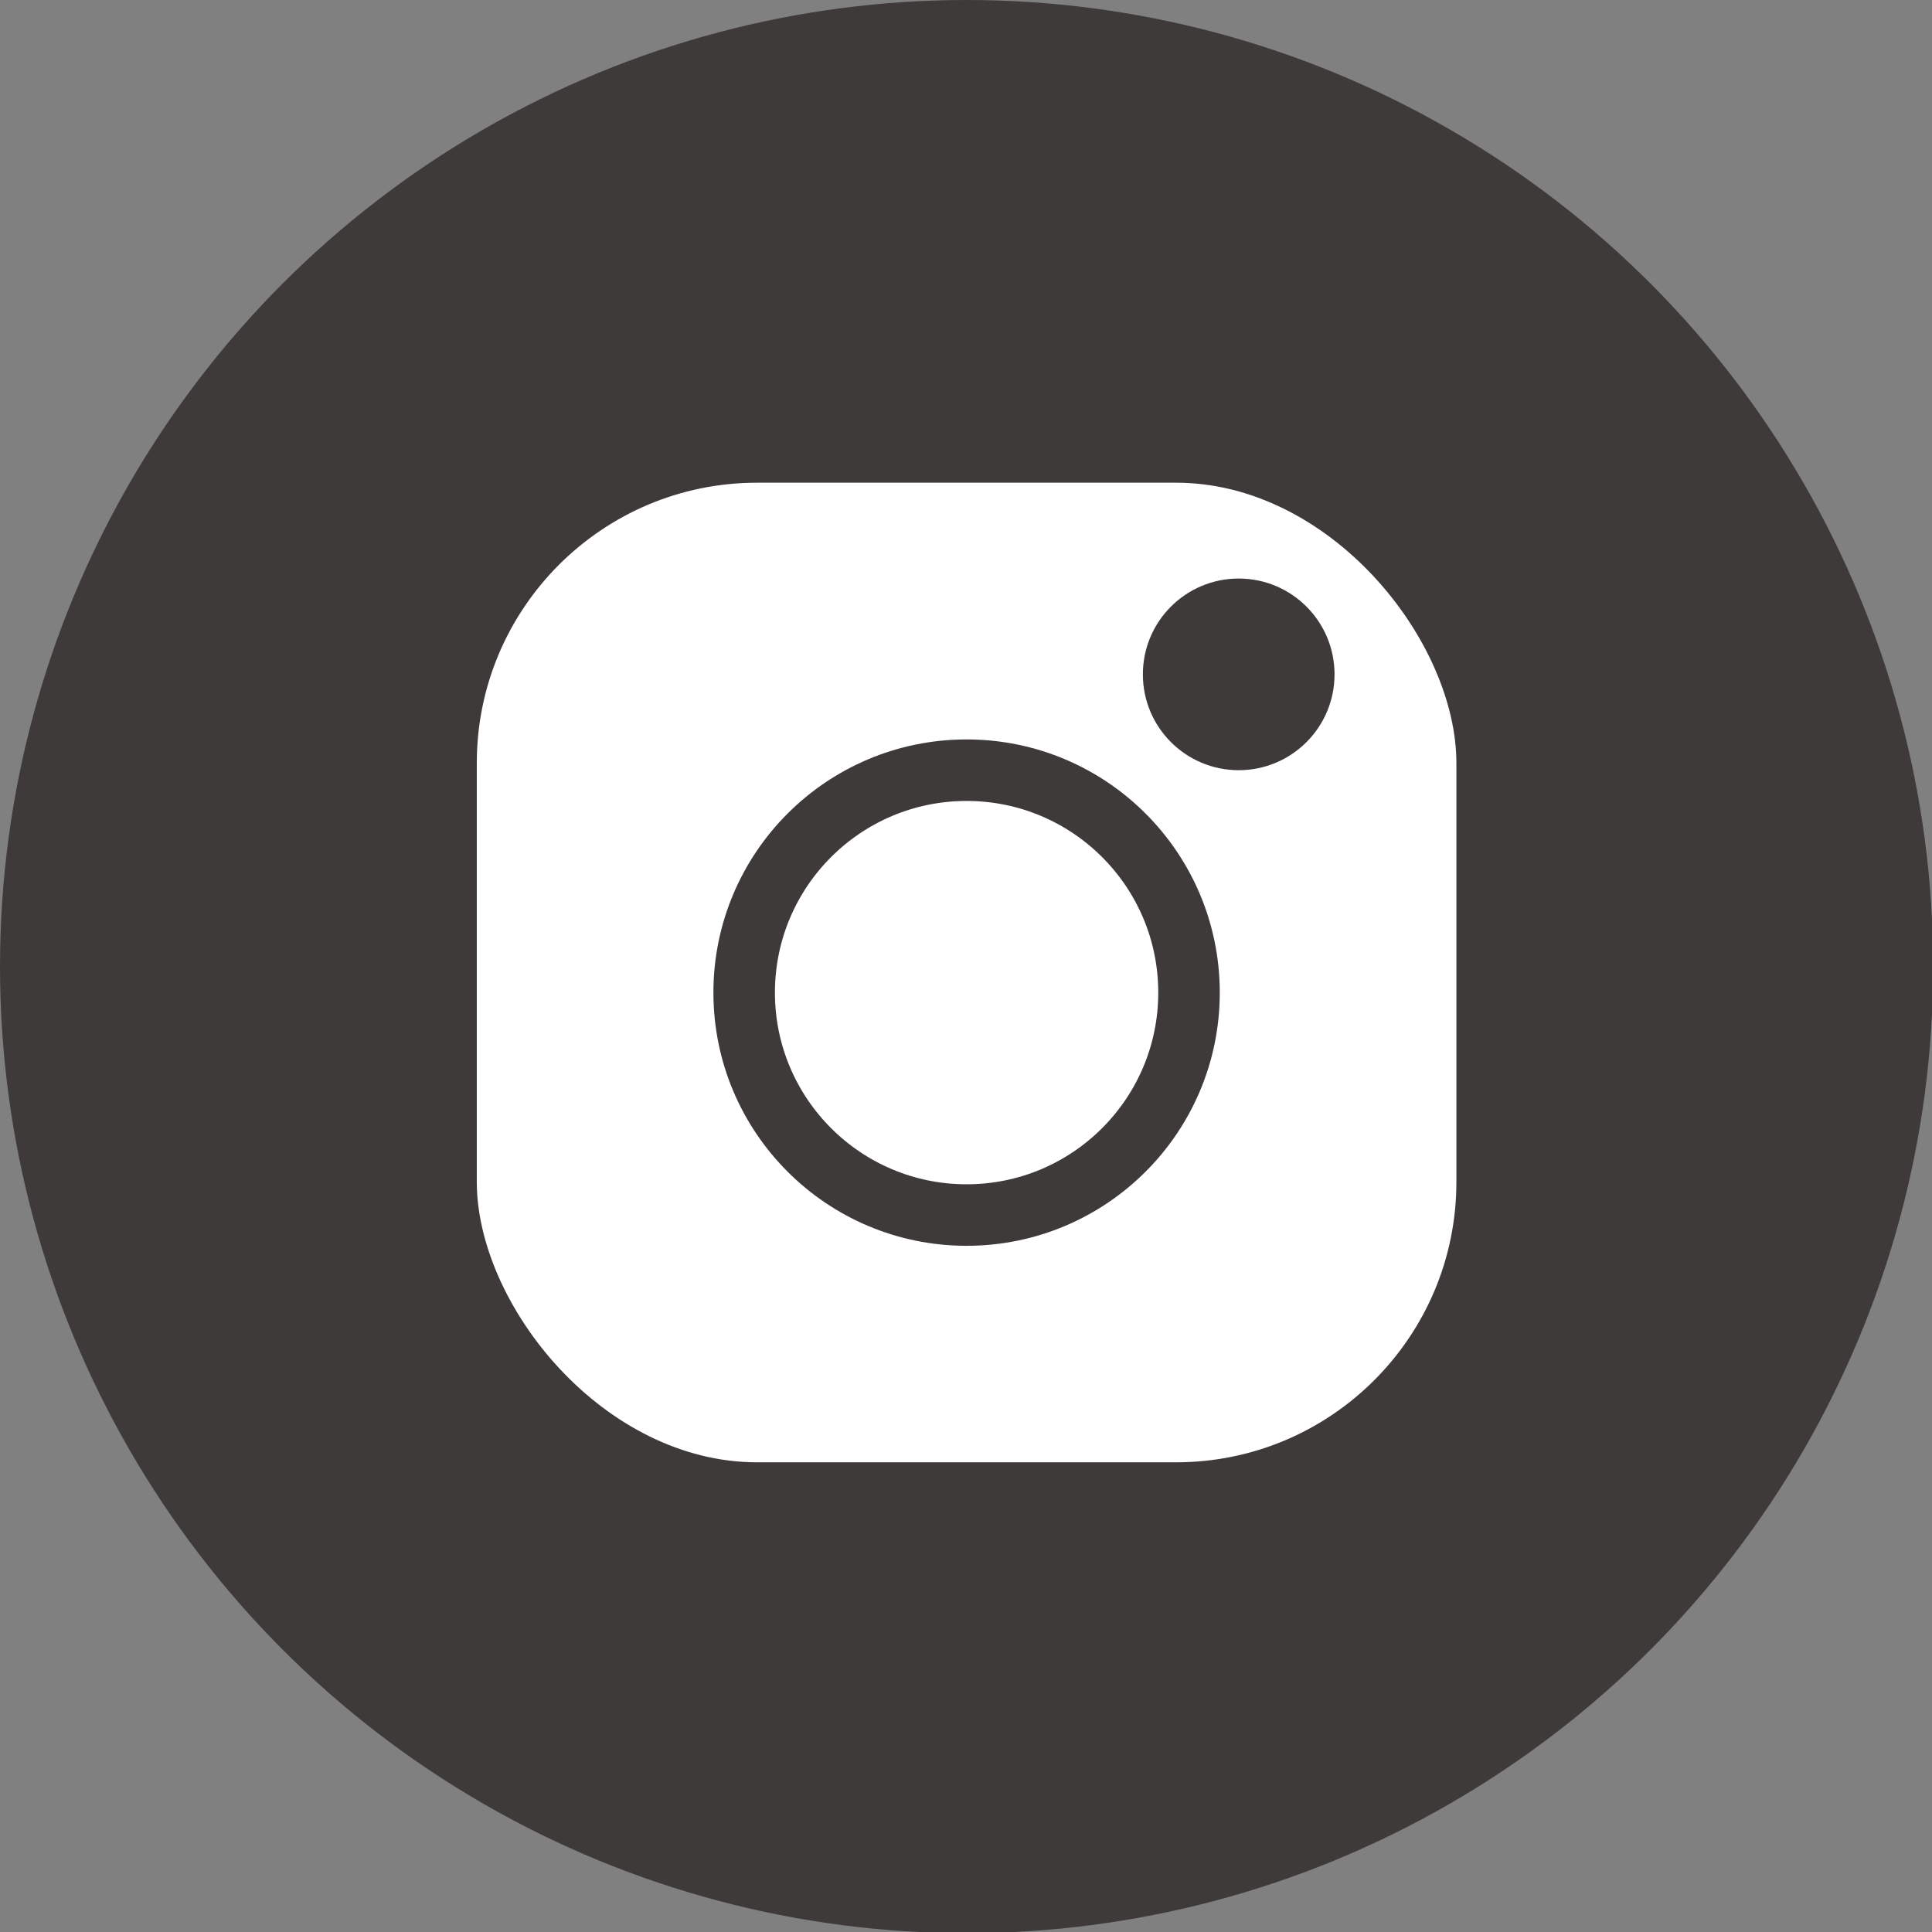
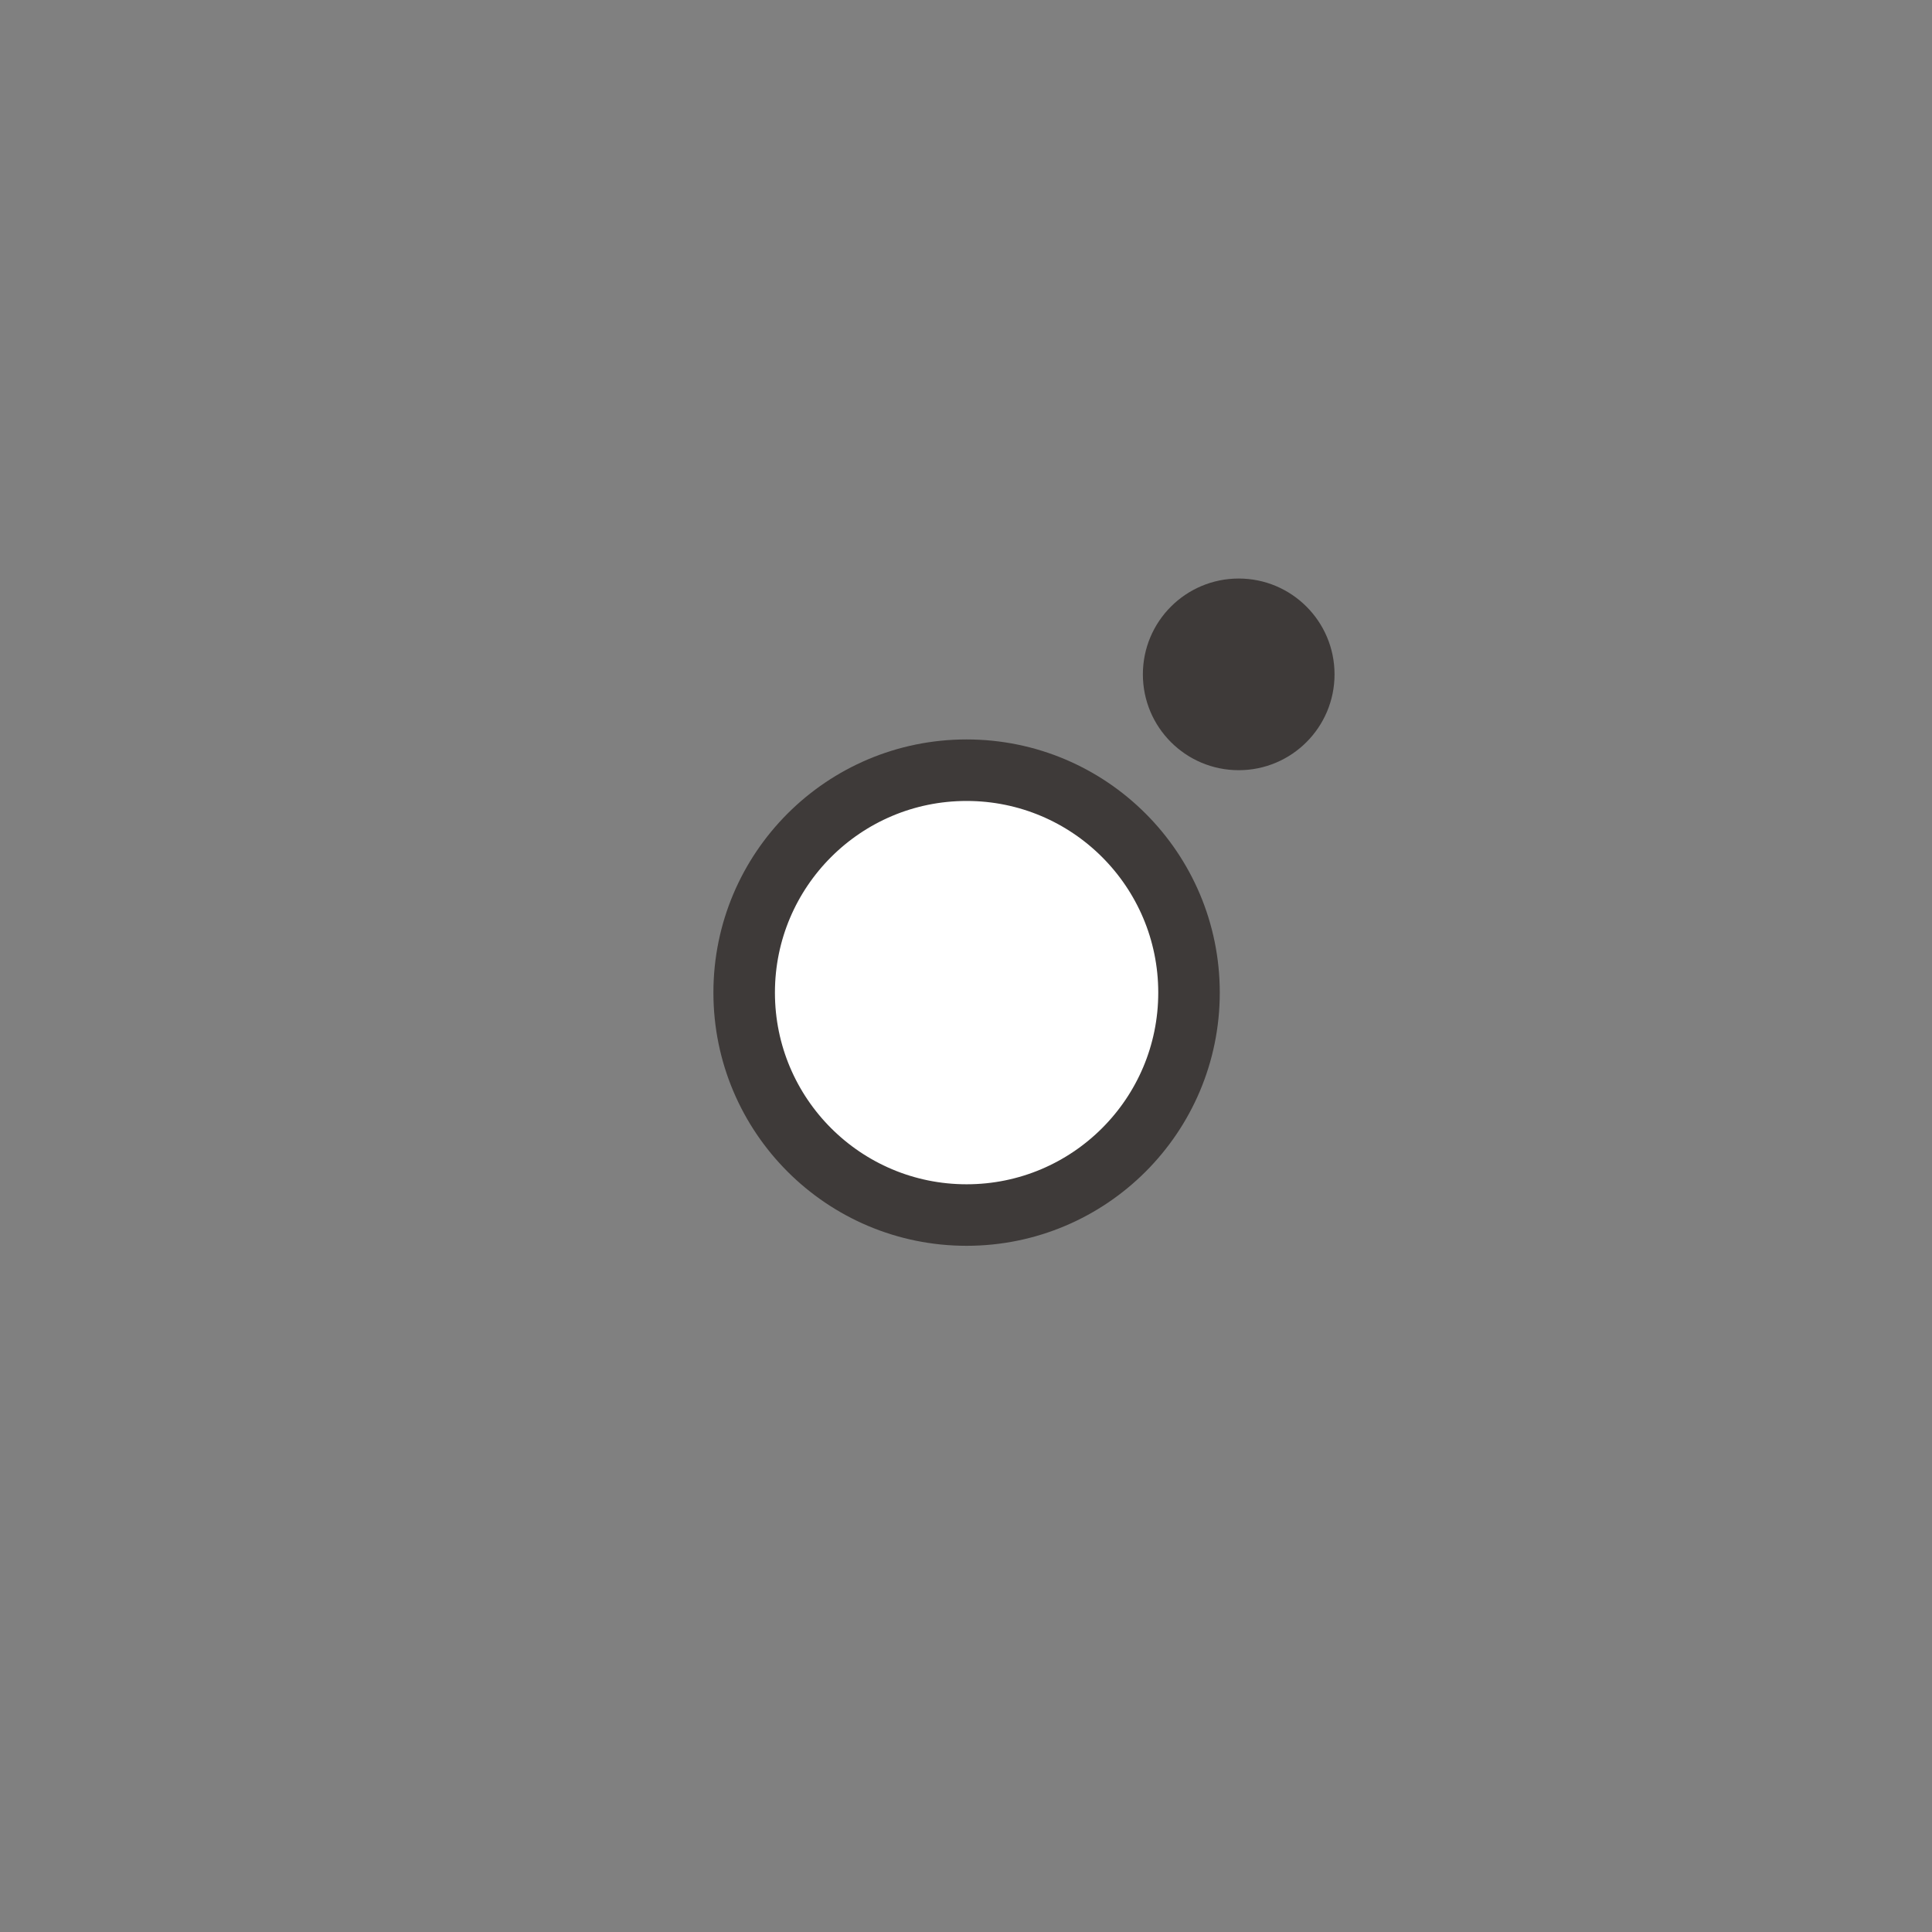
<svg xmlns="http://www.w3.org/2000/svg" id="_イヤー_2" viewBox="0 0 16.33 16.33">
  <rect x="0" y="0" width="16.33" height="16.33" fill="#808080" stroke="none" />
  <defs>
    <style>.cls-1{fill:#3e3a39;}.cls-2{fill:#fff;stroke:#3e3a39;stroke-miterlimit:10;stroke-width:.52px;}</style>
  </defs>
  <g id="_容">
    <g>
-       <circle class="cls-1" cx="8.17" cy="8.17" r="8.17" />
      <g>
-         <rect class="cls-2" x="3.77" y="3.82" width="8.8" height="8.8" rx="2.63" ry="2.63" />
        <circle class="cls-2" cx="8.17" cy="8.39" r="1.88" />
        <circle class="cls-1" cx="10.47" cy="5.7" r=".81" />
      </g>
    </g>
  </g>
</svg>